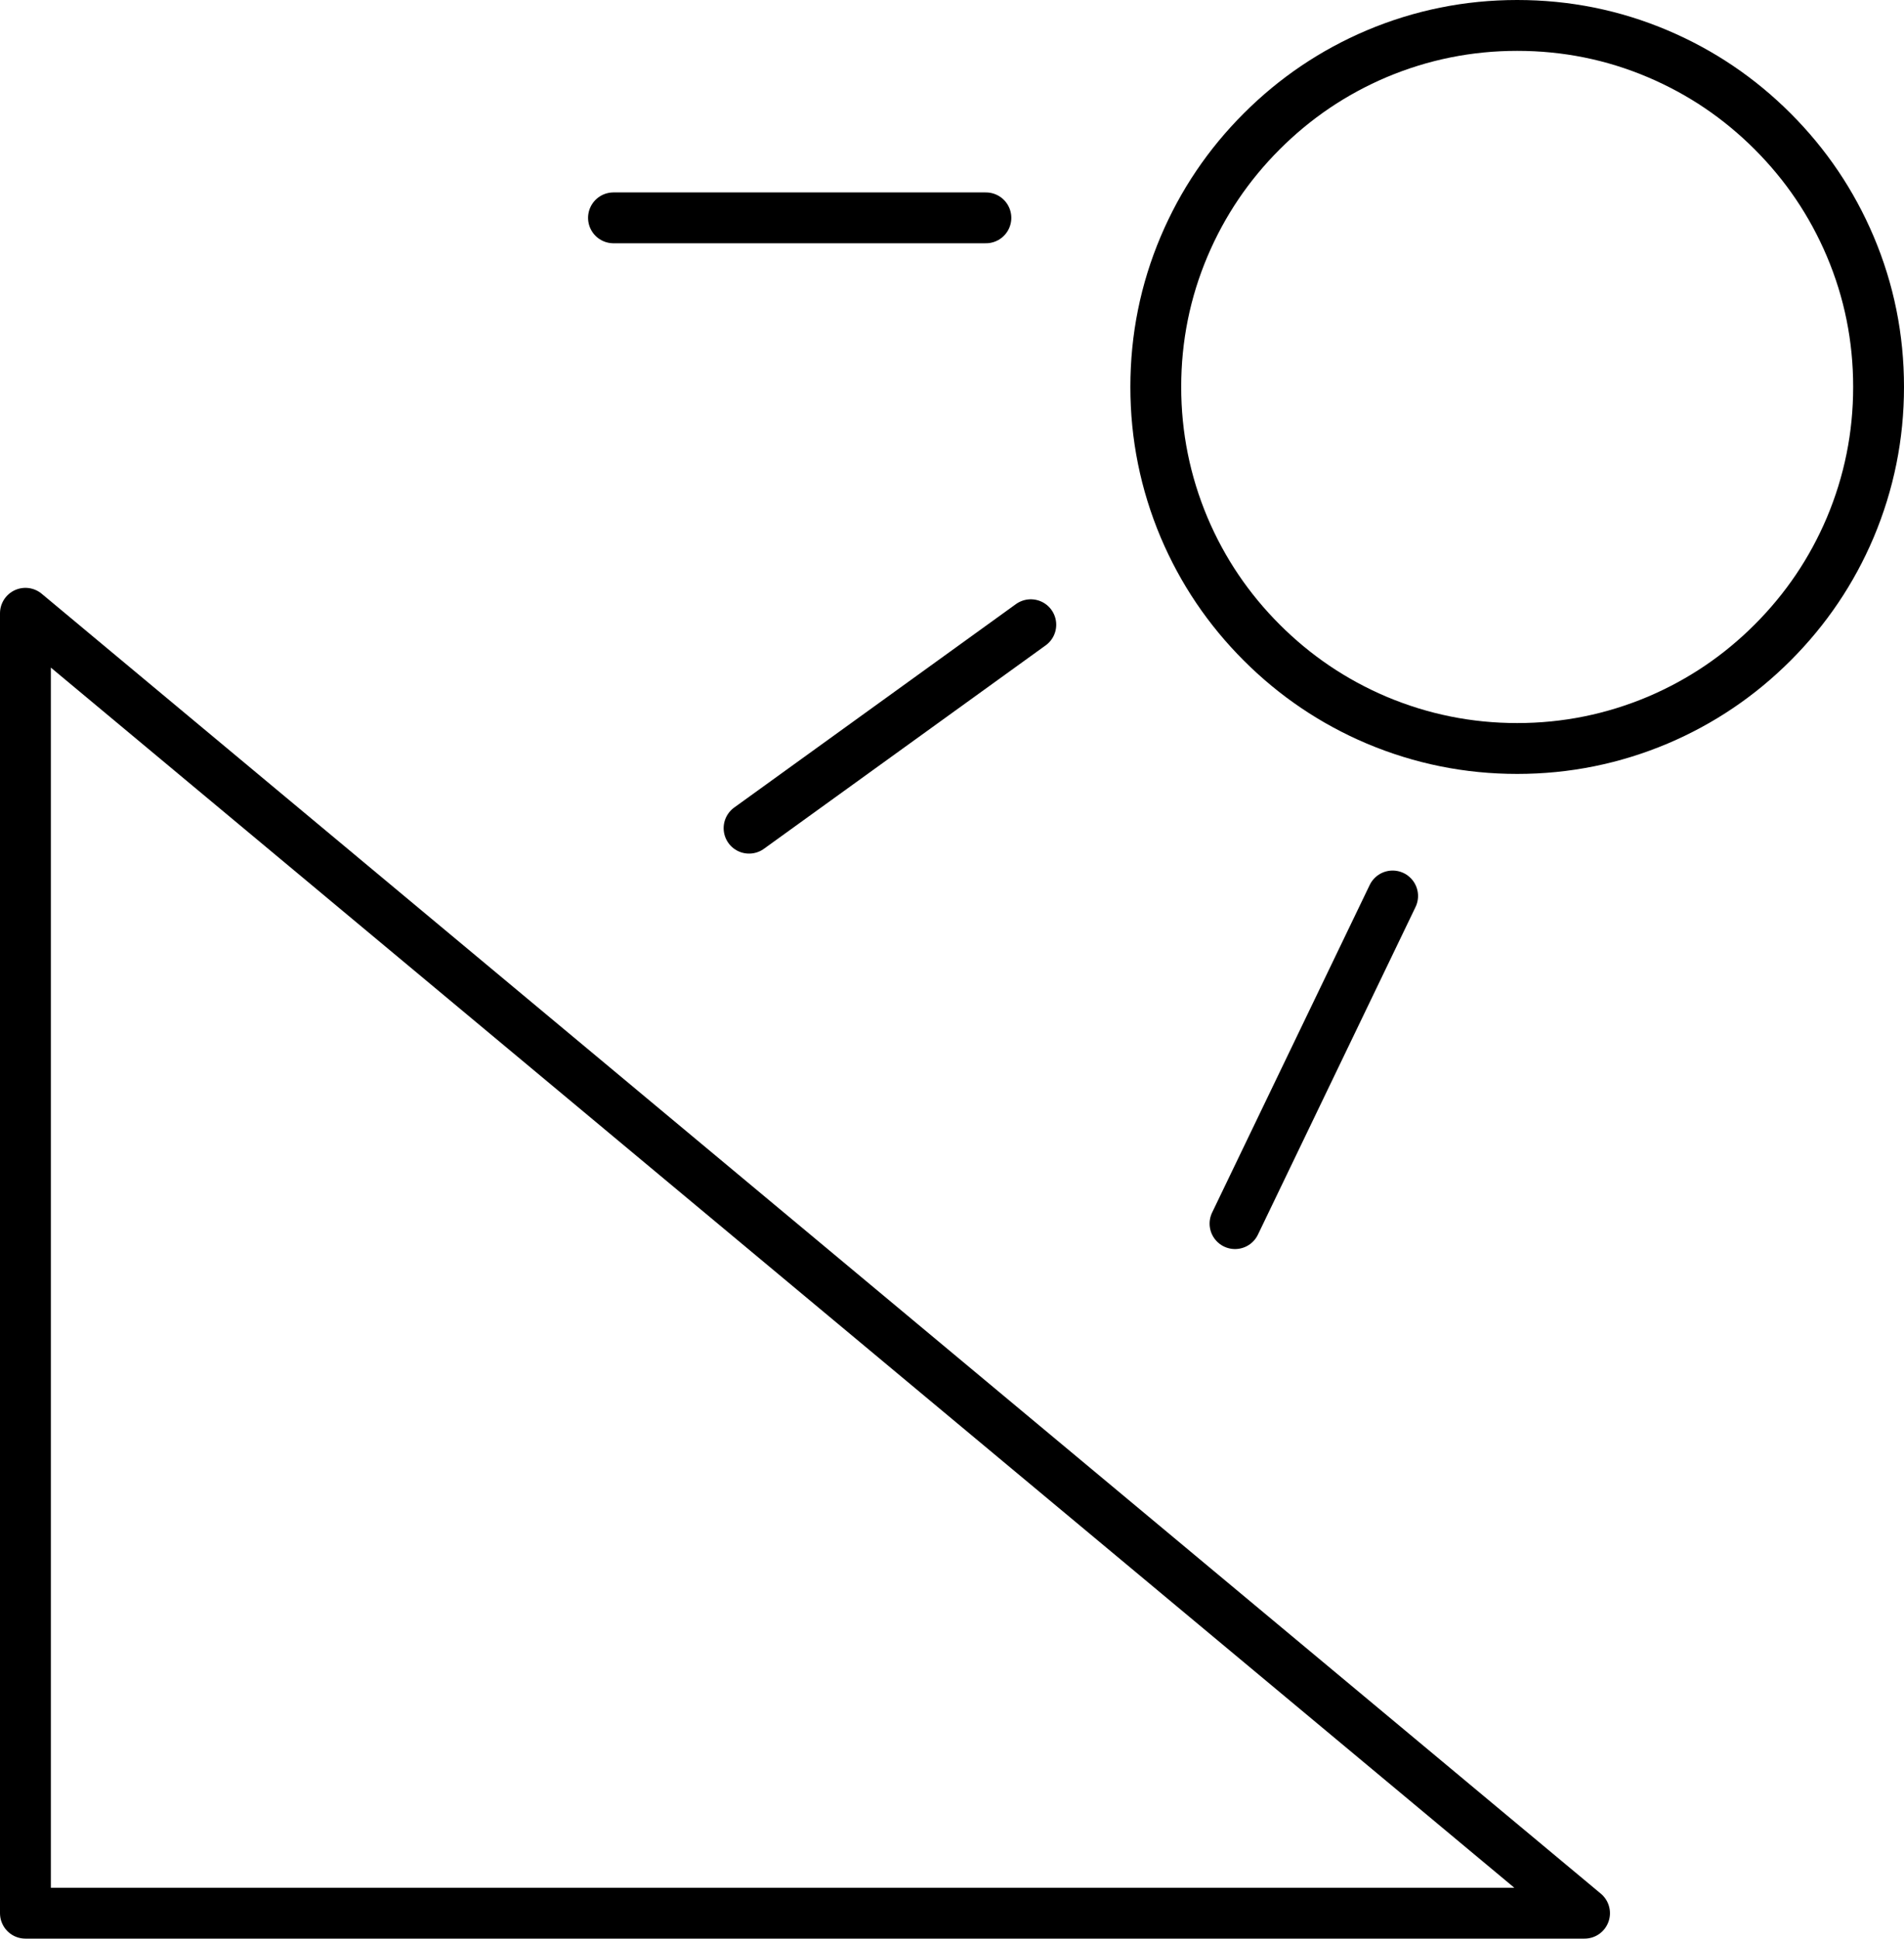
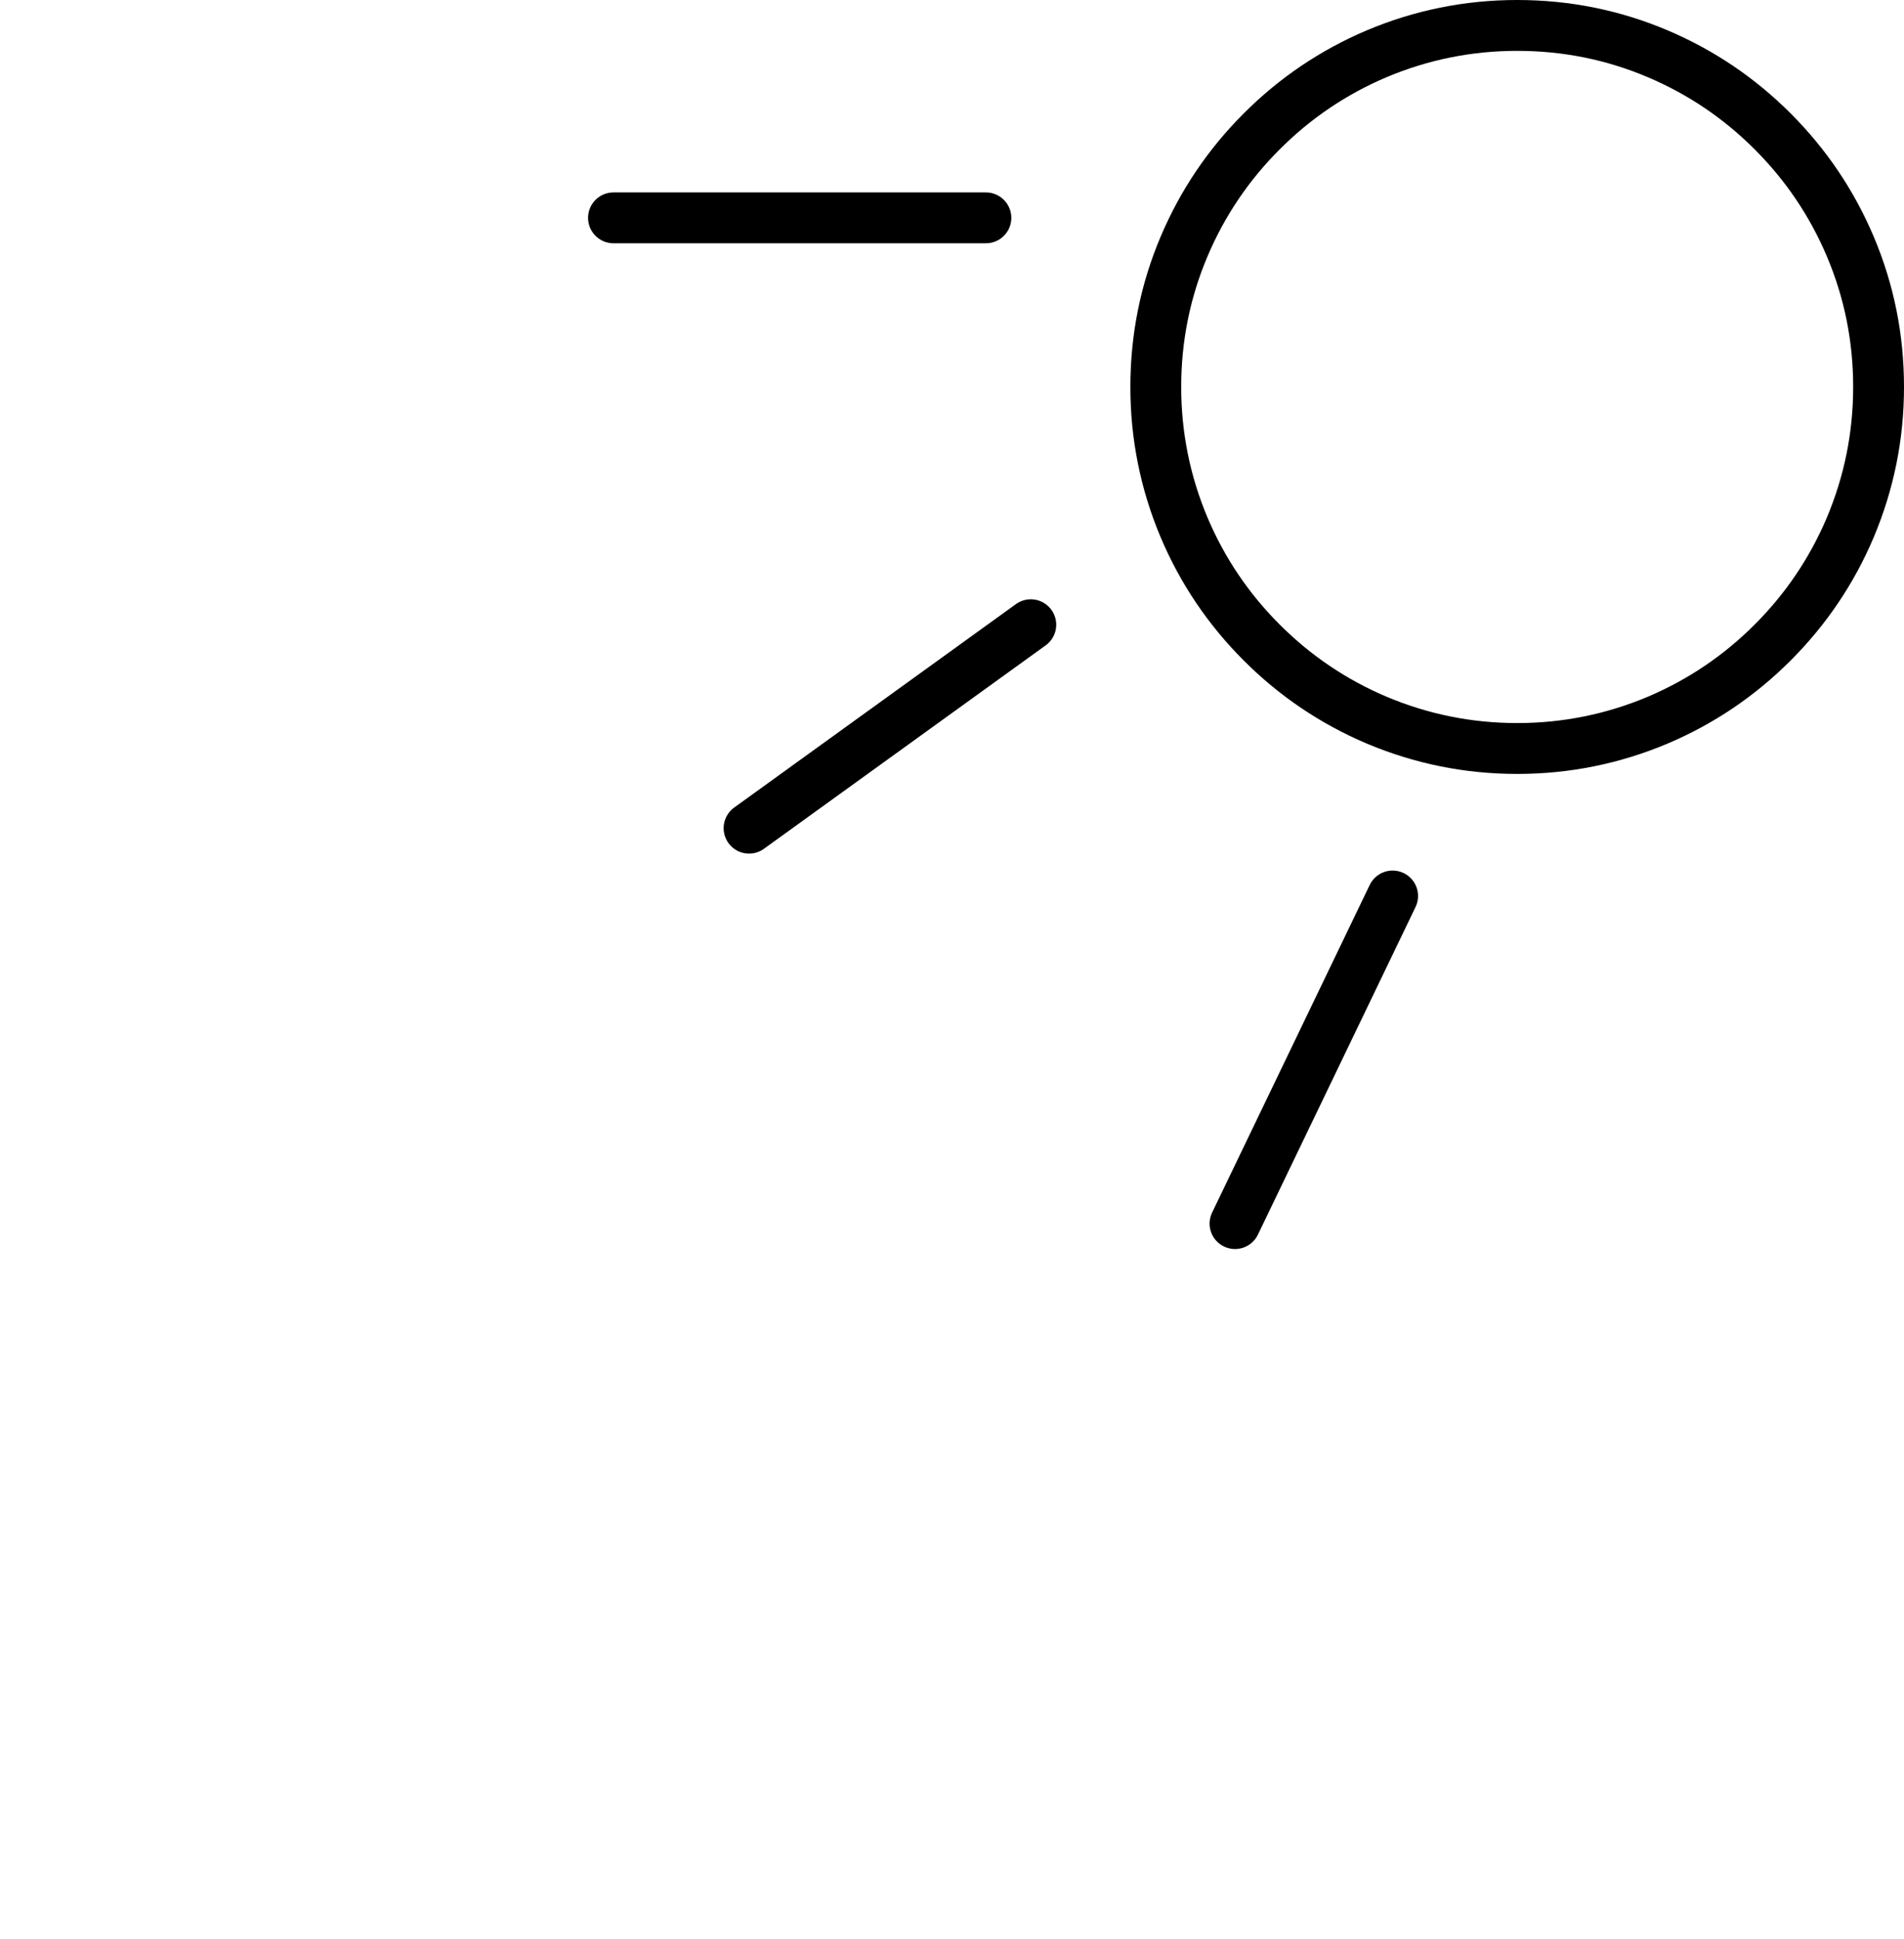
<svg xmlns="http://www.w3.org/2000/svg" height="228.7px" width="224.7px">
  <g transform="matrix(1.0, 0.0, 0.0, 1.0, 3.0, 3.0)">
-     <path d="M184.0 222.7 L0.0 222.7 0.0 69.35 184.0 222.7" fill="none" stroke="#000000" stroke-linecap="round" stroke-linejoin="round" stroke-width="6.0" />
    <path d="M215.35 26.05 Q218.7 33.95 218.7 42.65 218.7 51.3 215.35 59.25 212.1 66.9 206.2 72.8 200.3 78.7 192.65 81.95 184.7 85.3 176.05 85.3 167.4 85.3 159.45 81.95 151.8 78.7 145.9 72.8 140.0 66.9 136.75 59.25 133.4 51.3 133.4 42.65 133.4 33.95 136.75 26.05 140.0 18.4 145.9 12.5 151.8 6.6 159.45 3.35 167.4 0.0 176.05 0.0 184.75 0.0 192.65 3.35 200.3 6.6 206.2 12.5 212.1 18.4 215.35 26.05 M118.65 70.7 L85.4 94.7 M161.35 102.7 L142.75 141.35 M113.35 22.7 L69.4 22.7" fill="none" stroke="#000000" stroke-linecap="round" stroke-linejoin="round" stroke-width="6.0" />
  </g>
</svg>